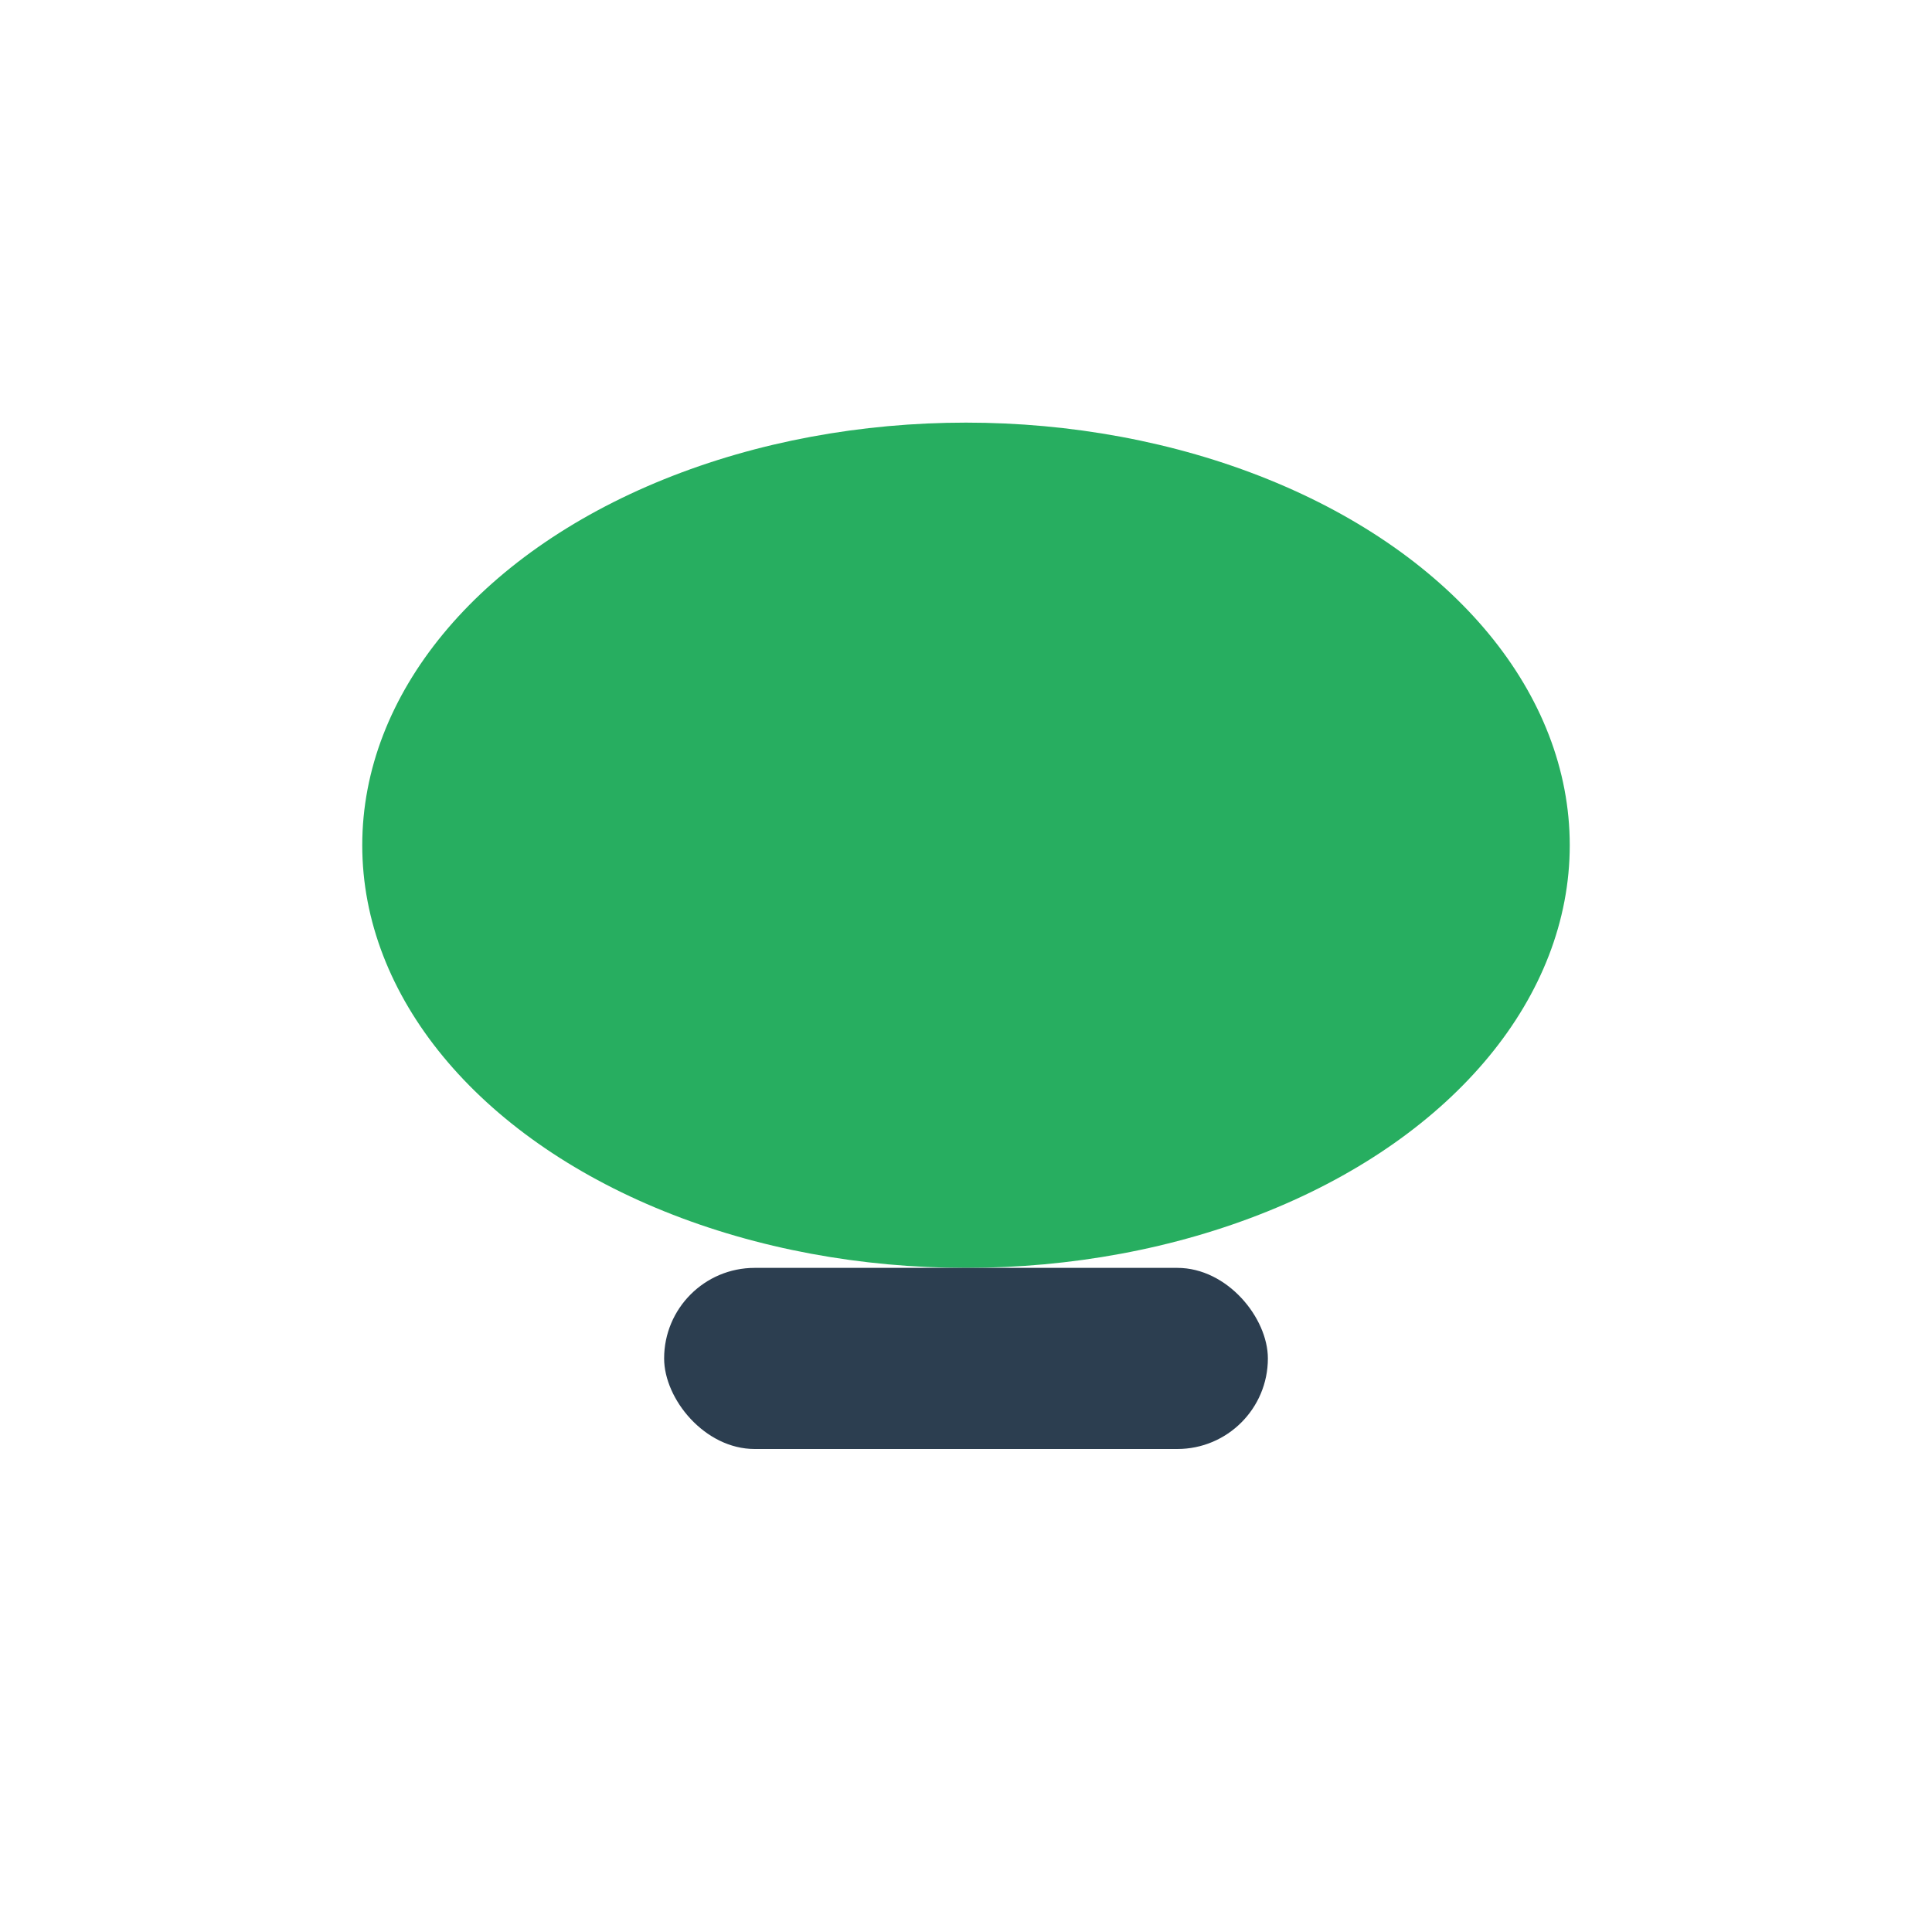
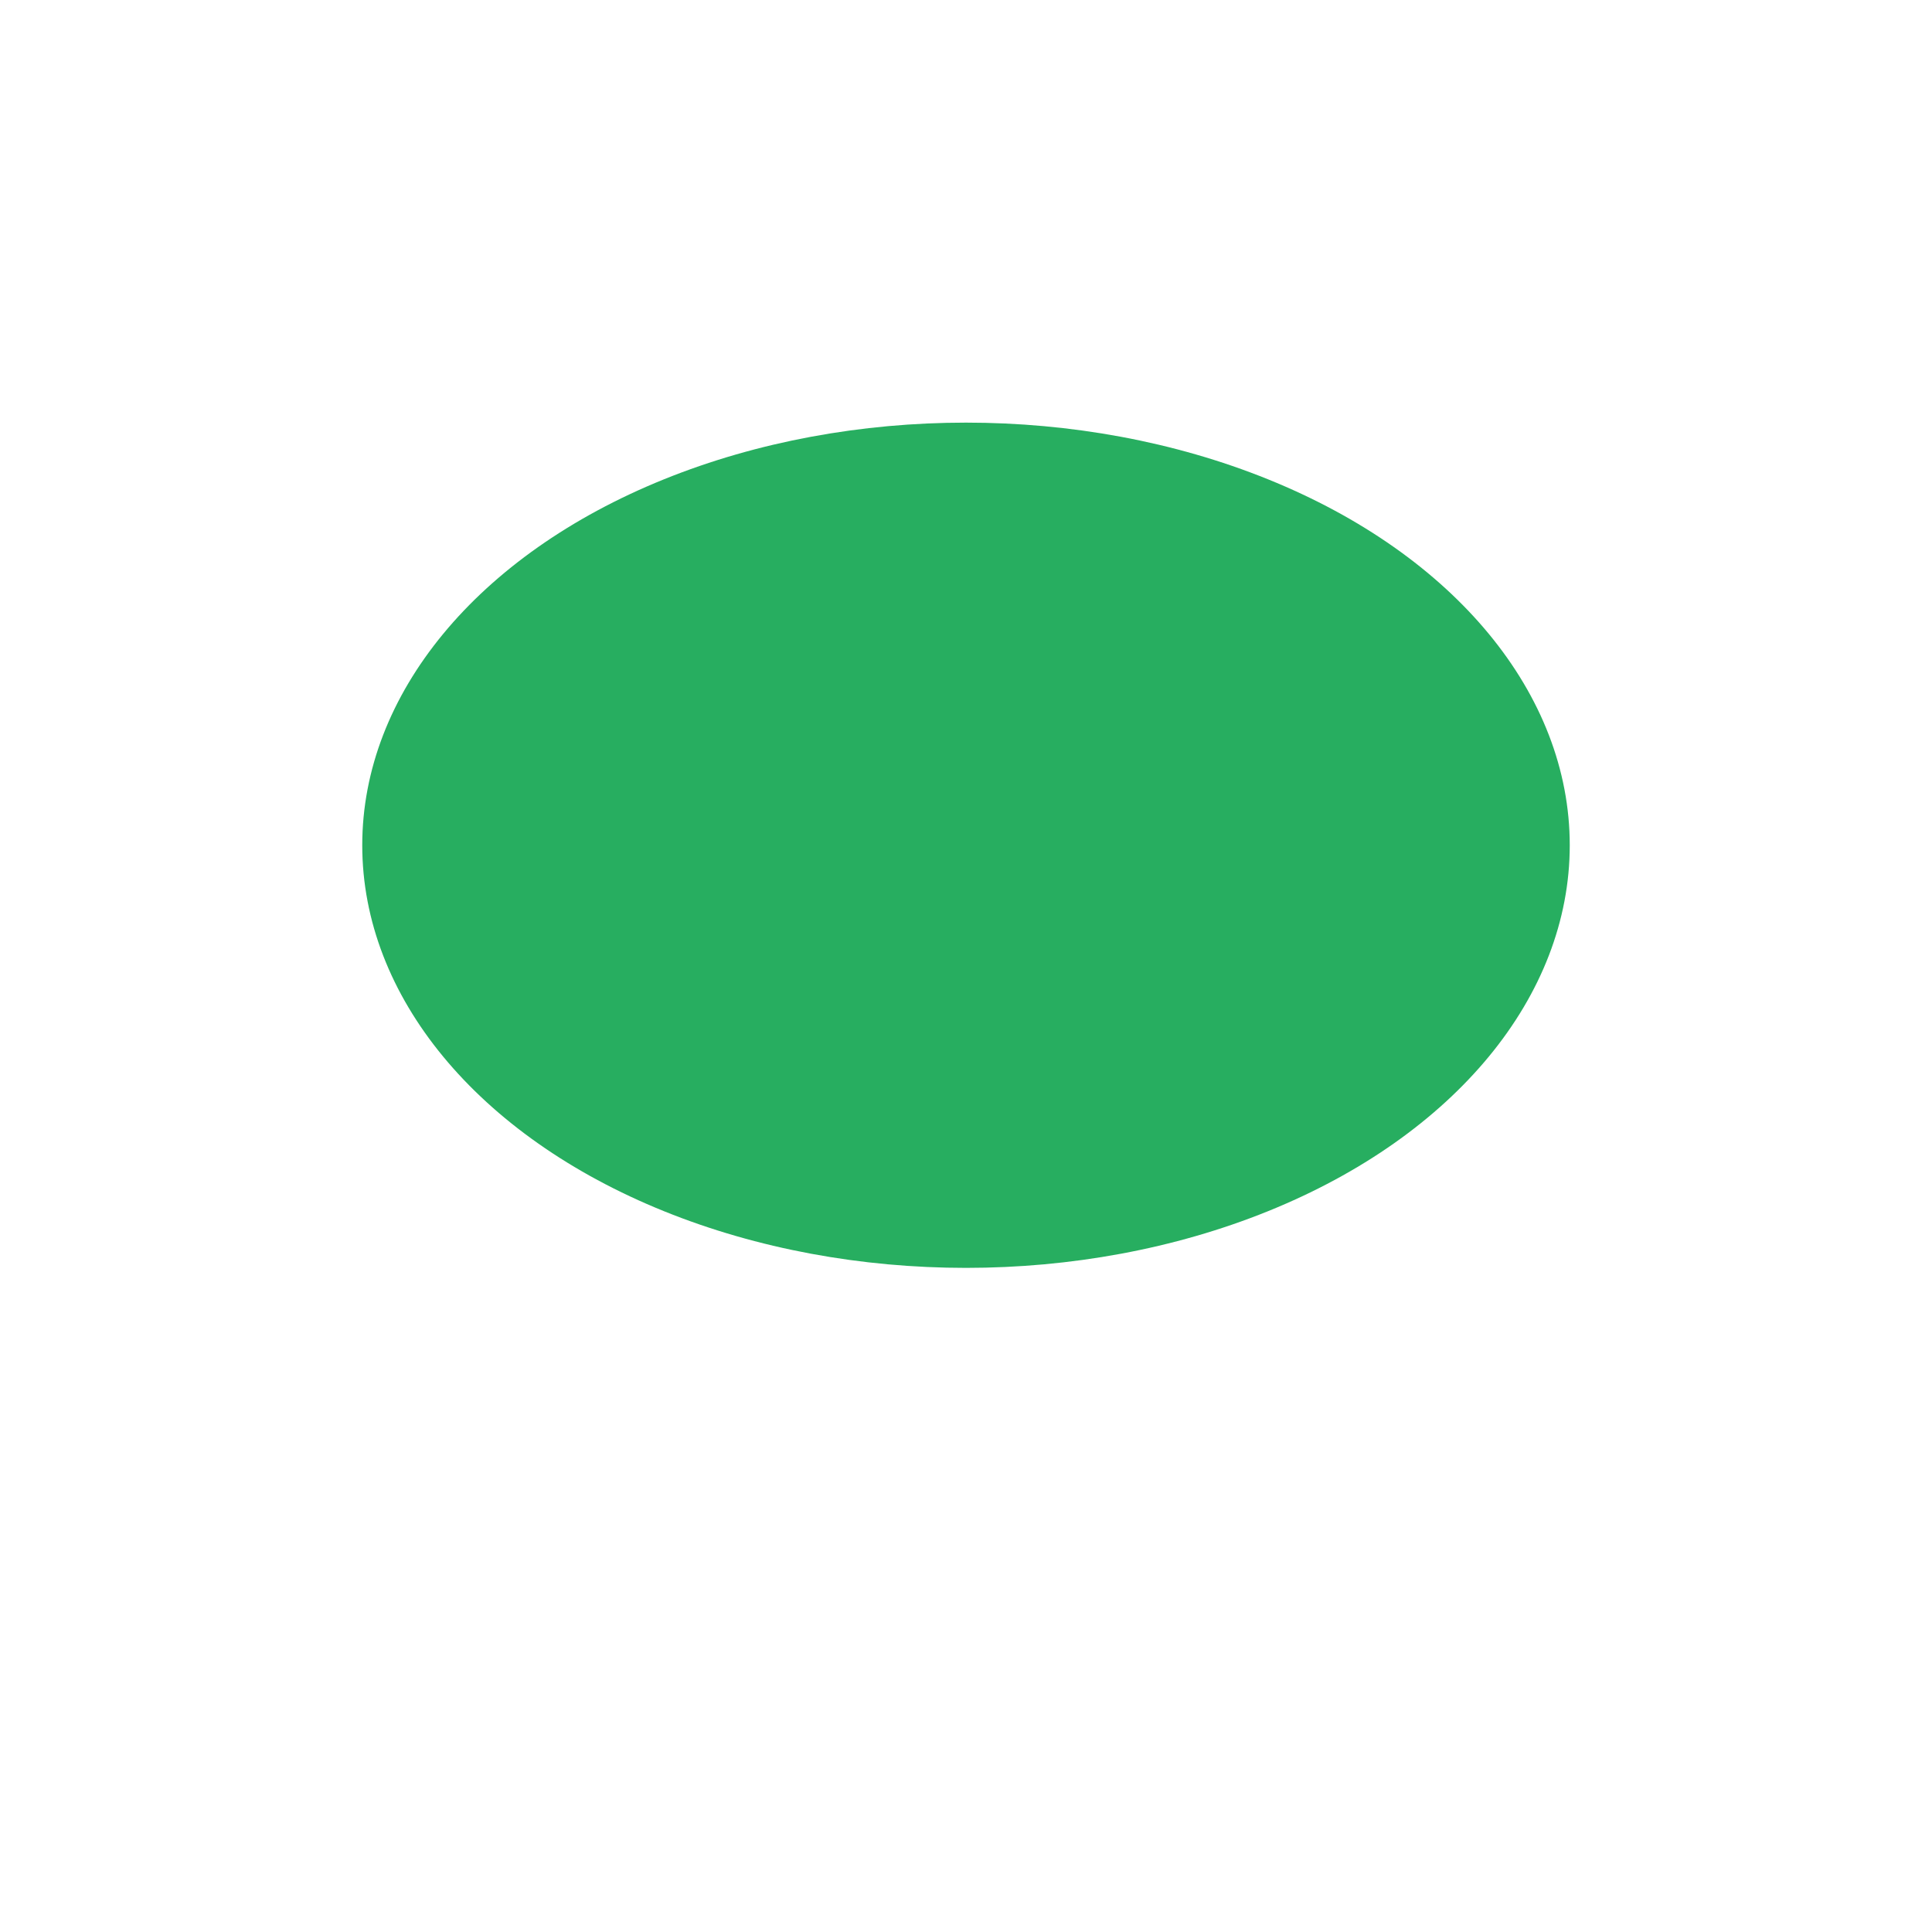
<svg xmlns="http://www.w3.org/2000/svg" width="32" height="32" viewBox="0 0 32 32">
  <ellipse cx="16" cy="14" rx="10" ry="7" fill="#27AE60" />
-   <rect x="11" y="21" width="10" height="3" rx="1.5" fill="#2C3E50" />
</svg>